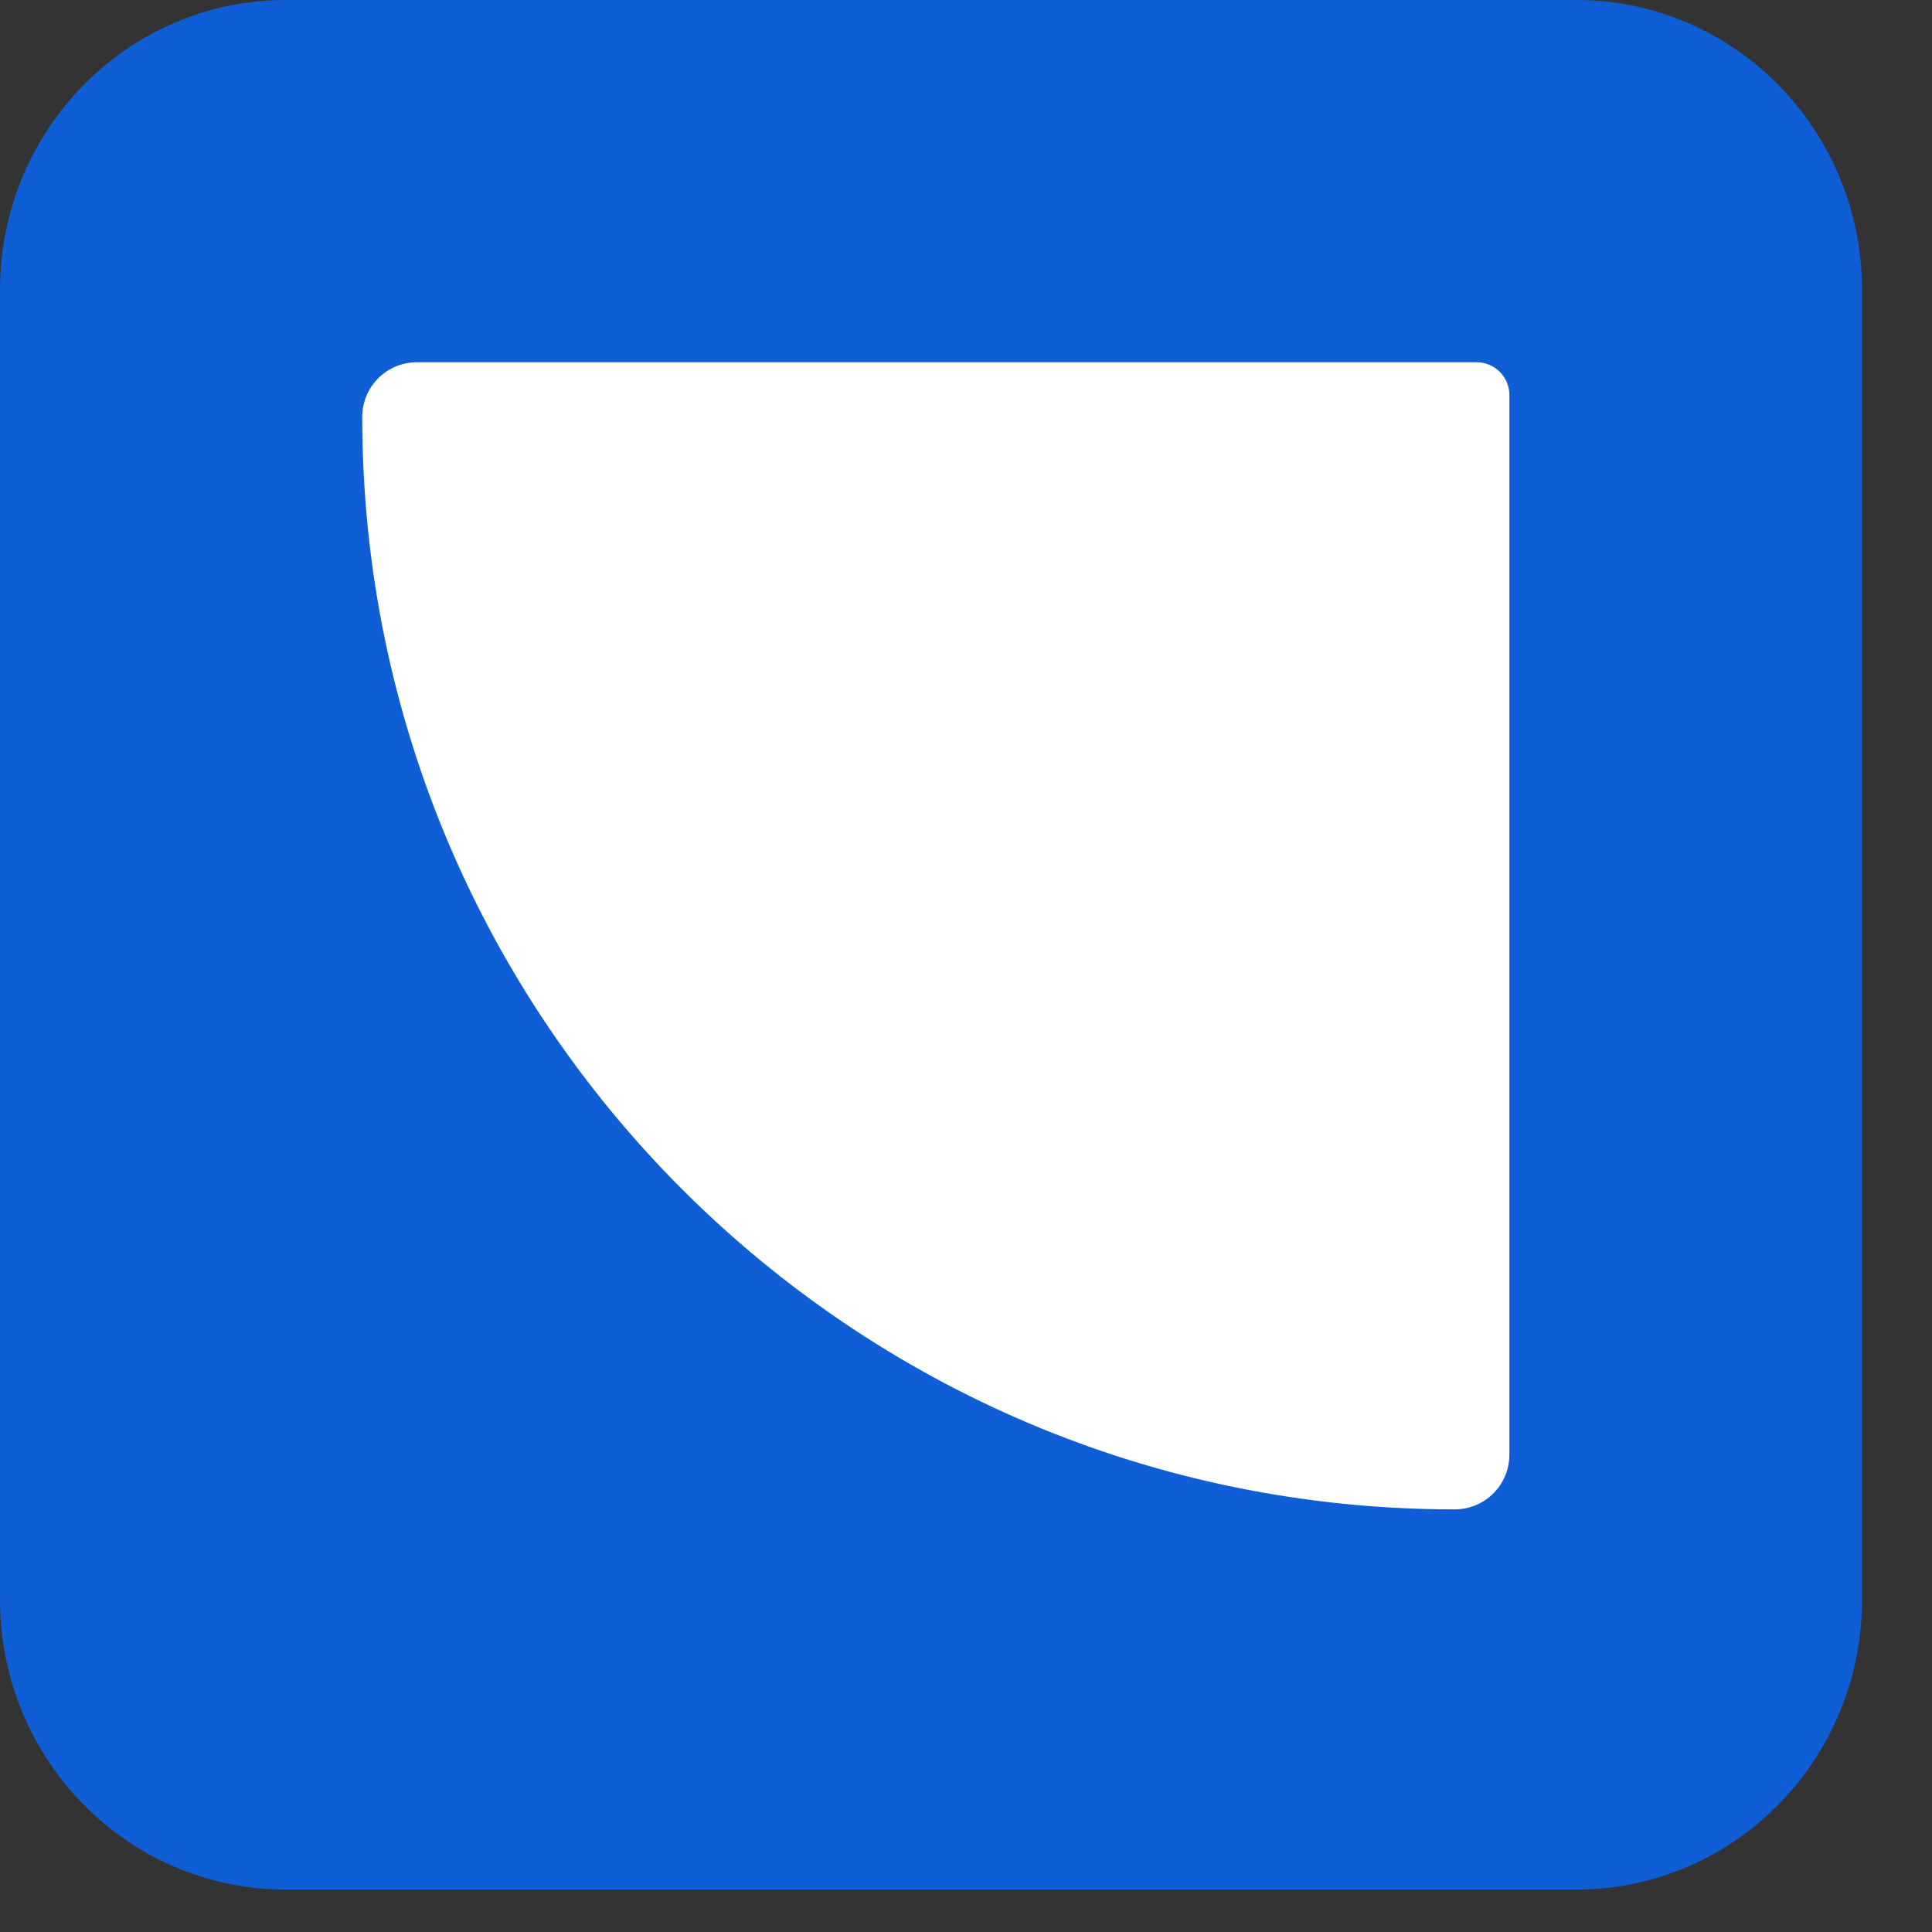
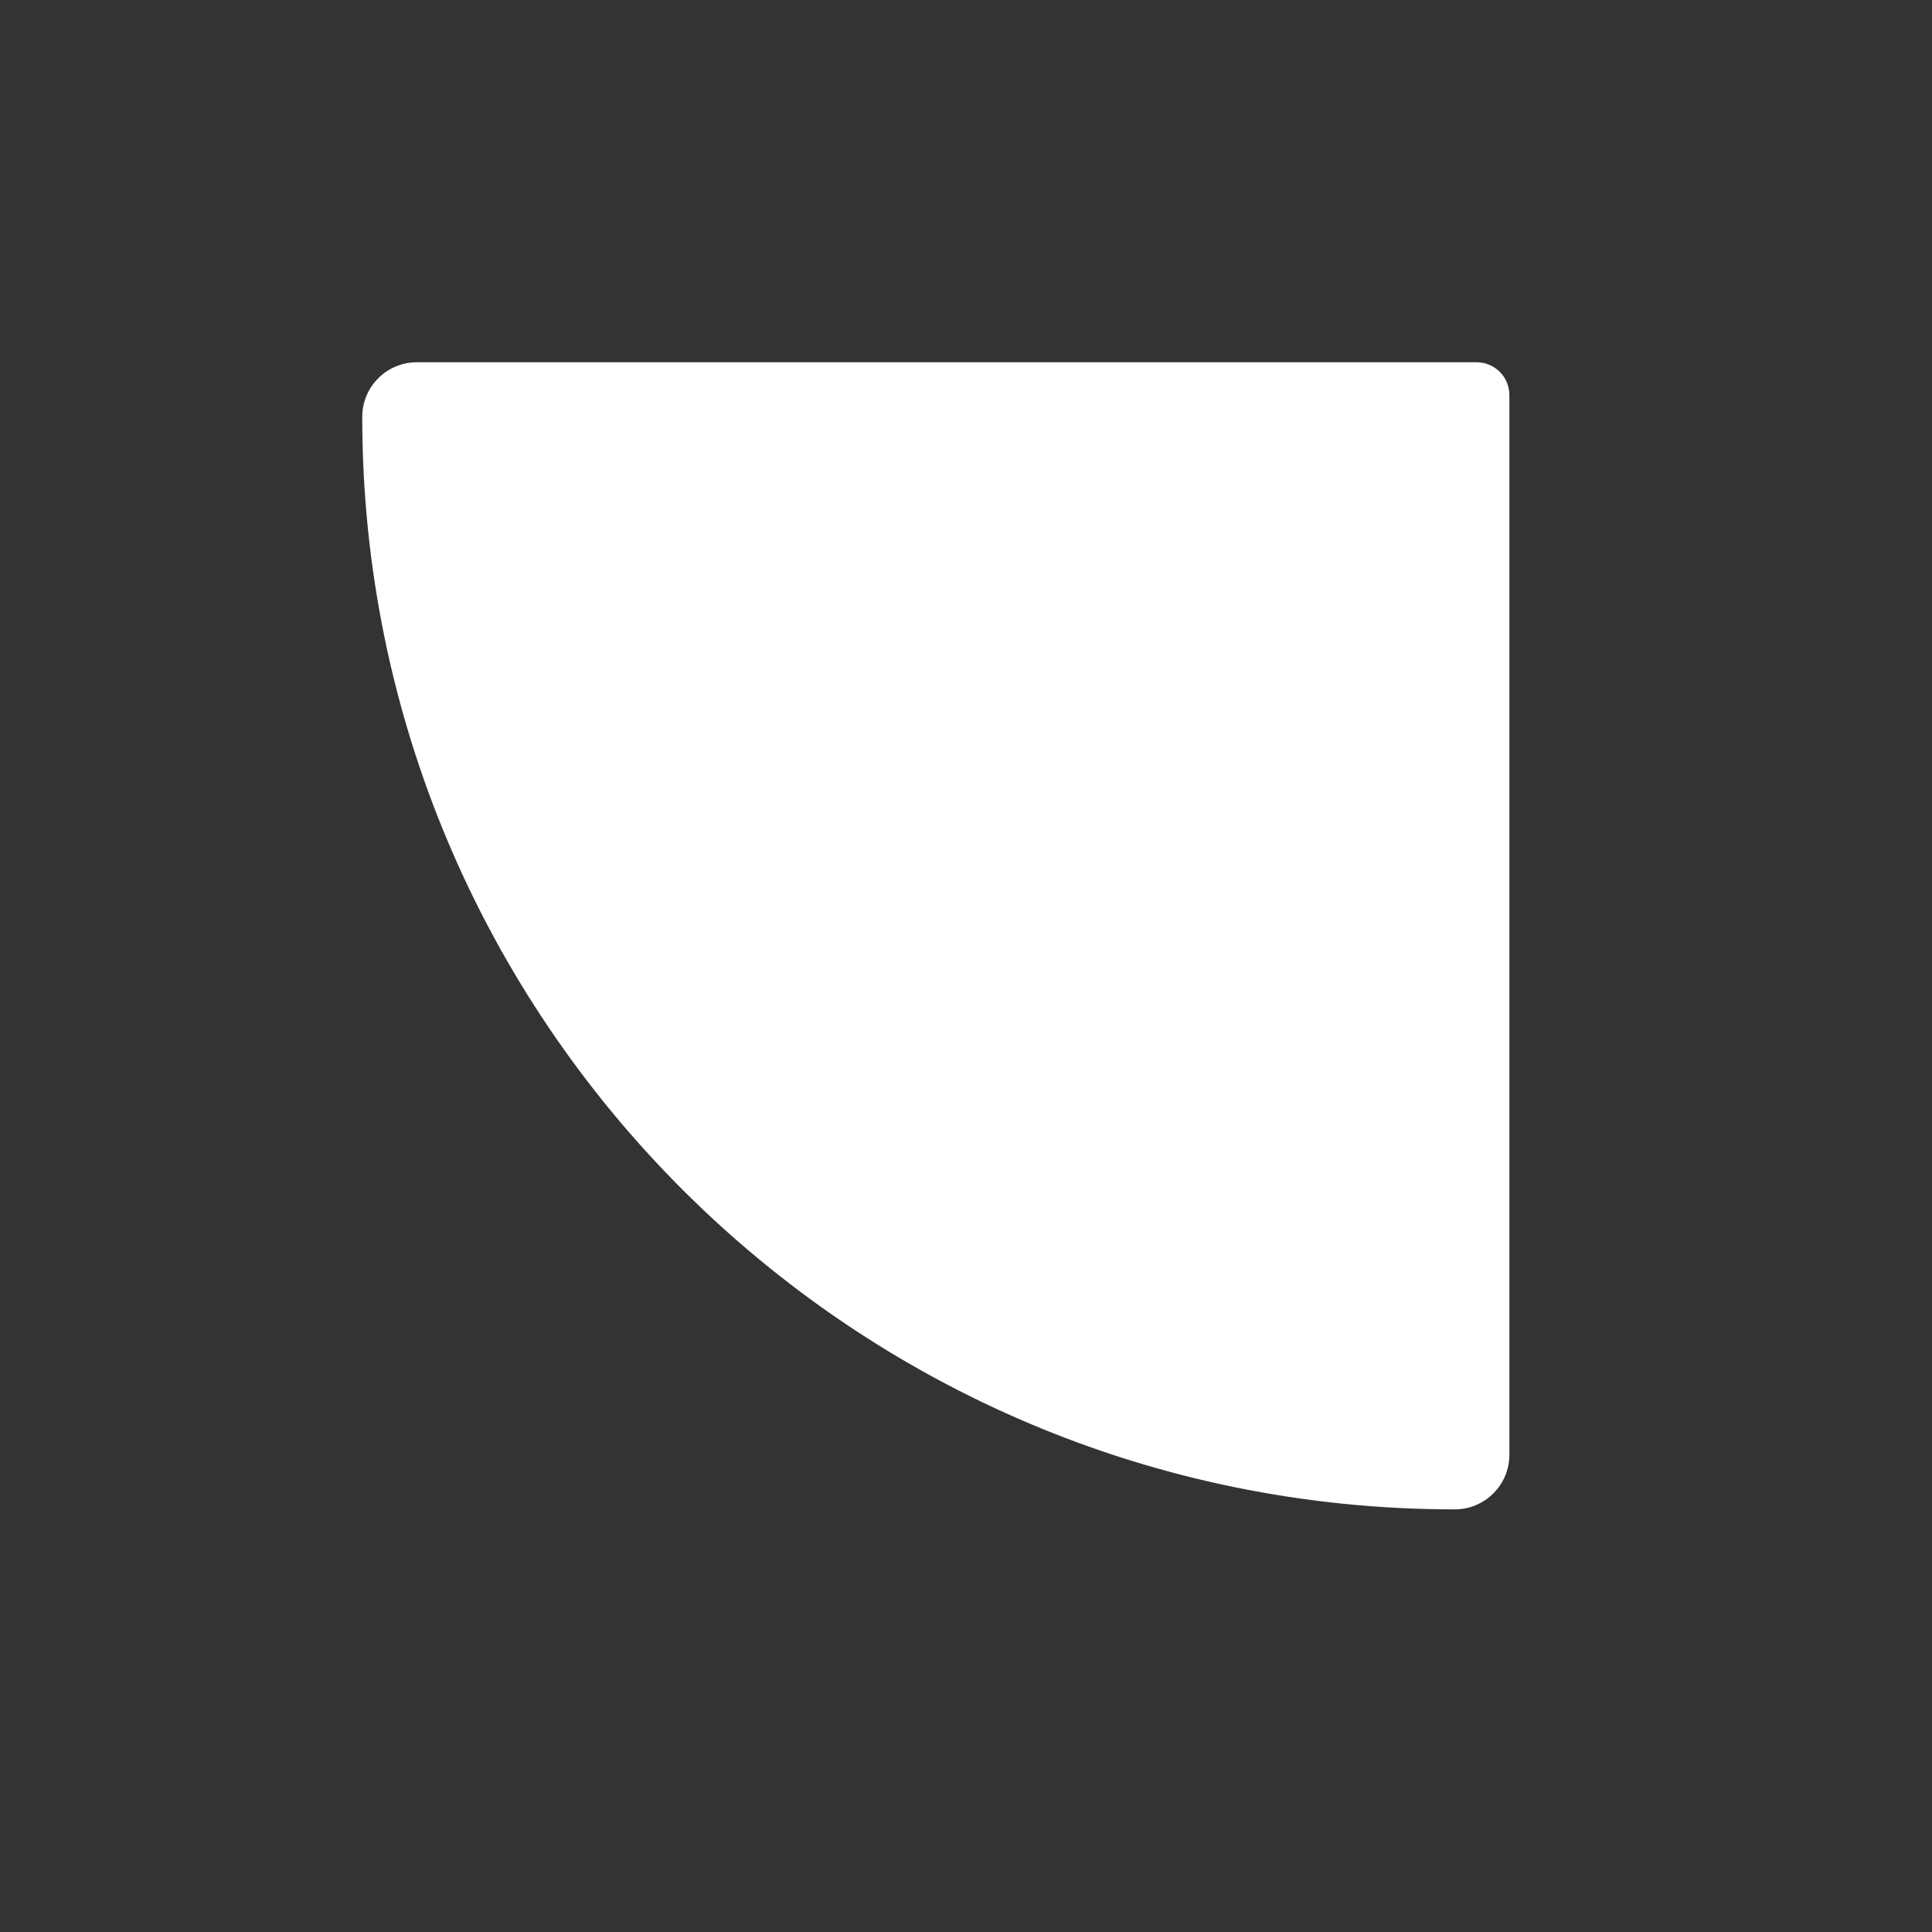
<svg xmlns="http://www.w3.org/2000/svg" width="32" height="32" viewBox="0 0 32 32" fill="none">
  <rect x="0" y="0" width="32" height="32" fill="#333333" stroke="none" />
-   <path fill-rule="evenodd" clip-rule="evenodd" d="M4.732 0C2.119 0 0 2.15 0 4.802V26.495C0 29.147 2.119 31.297 4.732 31.297H26.109C28.722 31.297 30.841 29.147 30.841 26.495V4.802C30.841 2.15 28.722 0 26.109 0H4.732Z" fill="#105ED5" />
  <path d="M6 6.905C6 6.405 6.405 6 6.905 6H24.457C24.757 6 25 6.243 25 6.543V24.095C25 24.595 24.595 25 24.095 25C14.101 25 6 16.898 6 6.905Z" fill="white" />
</svg>